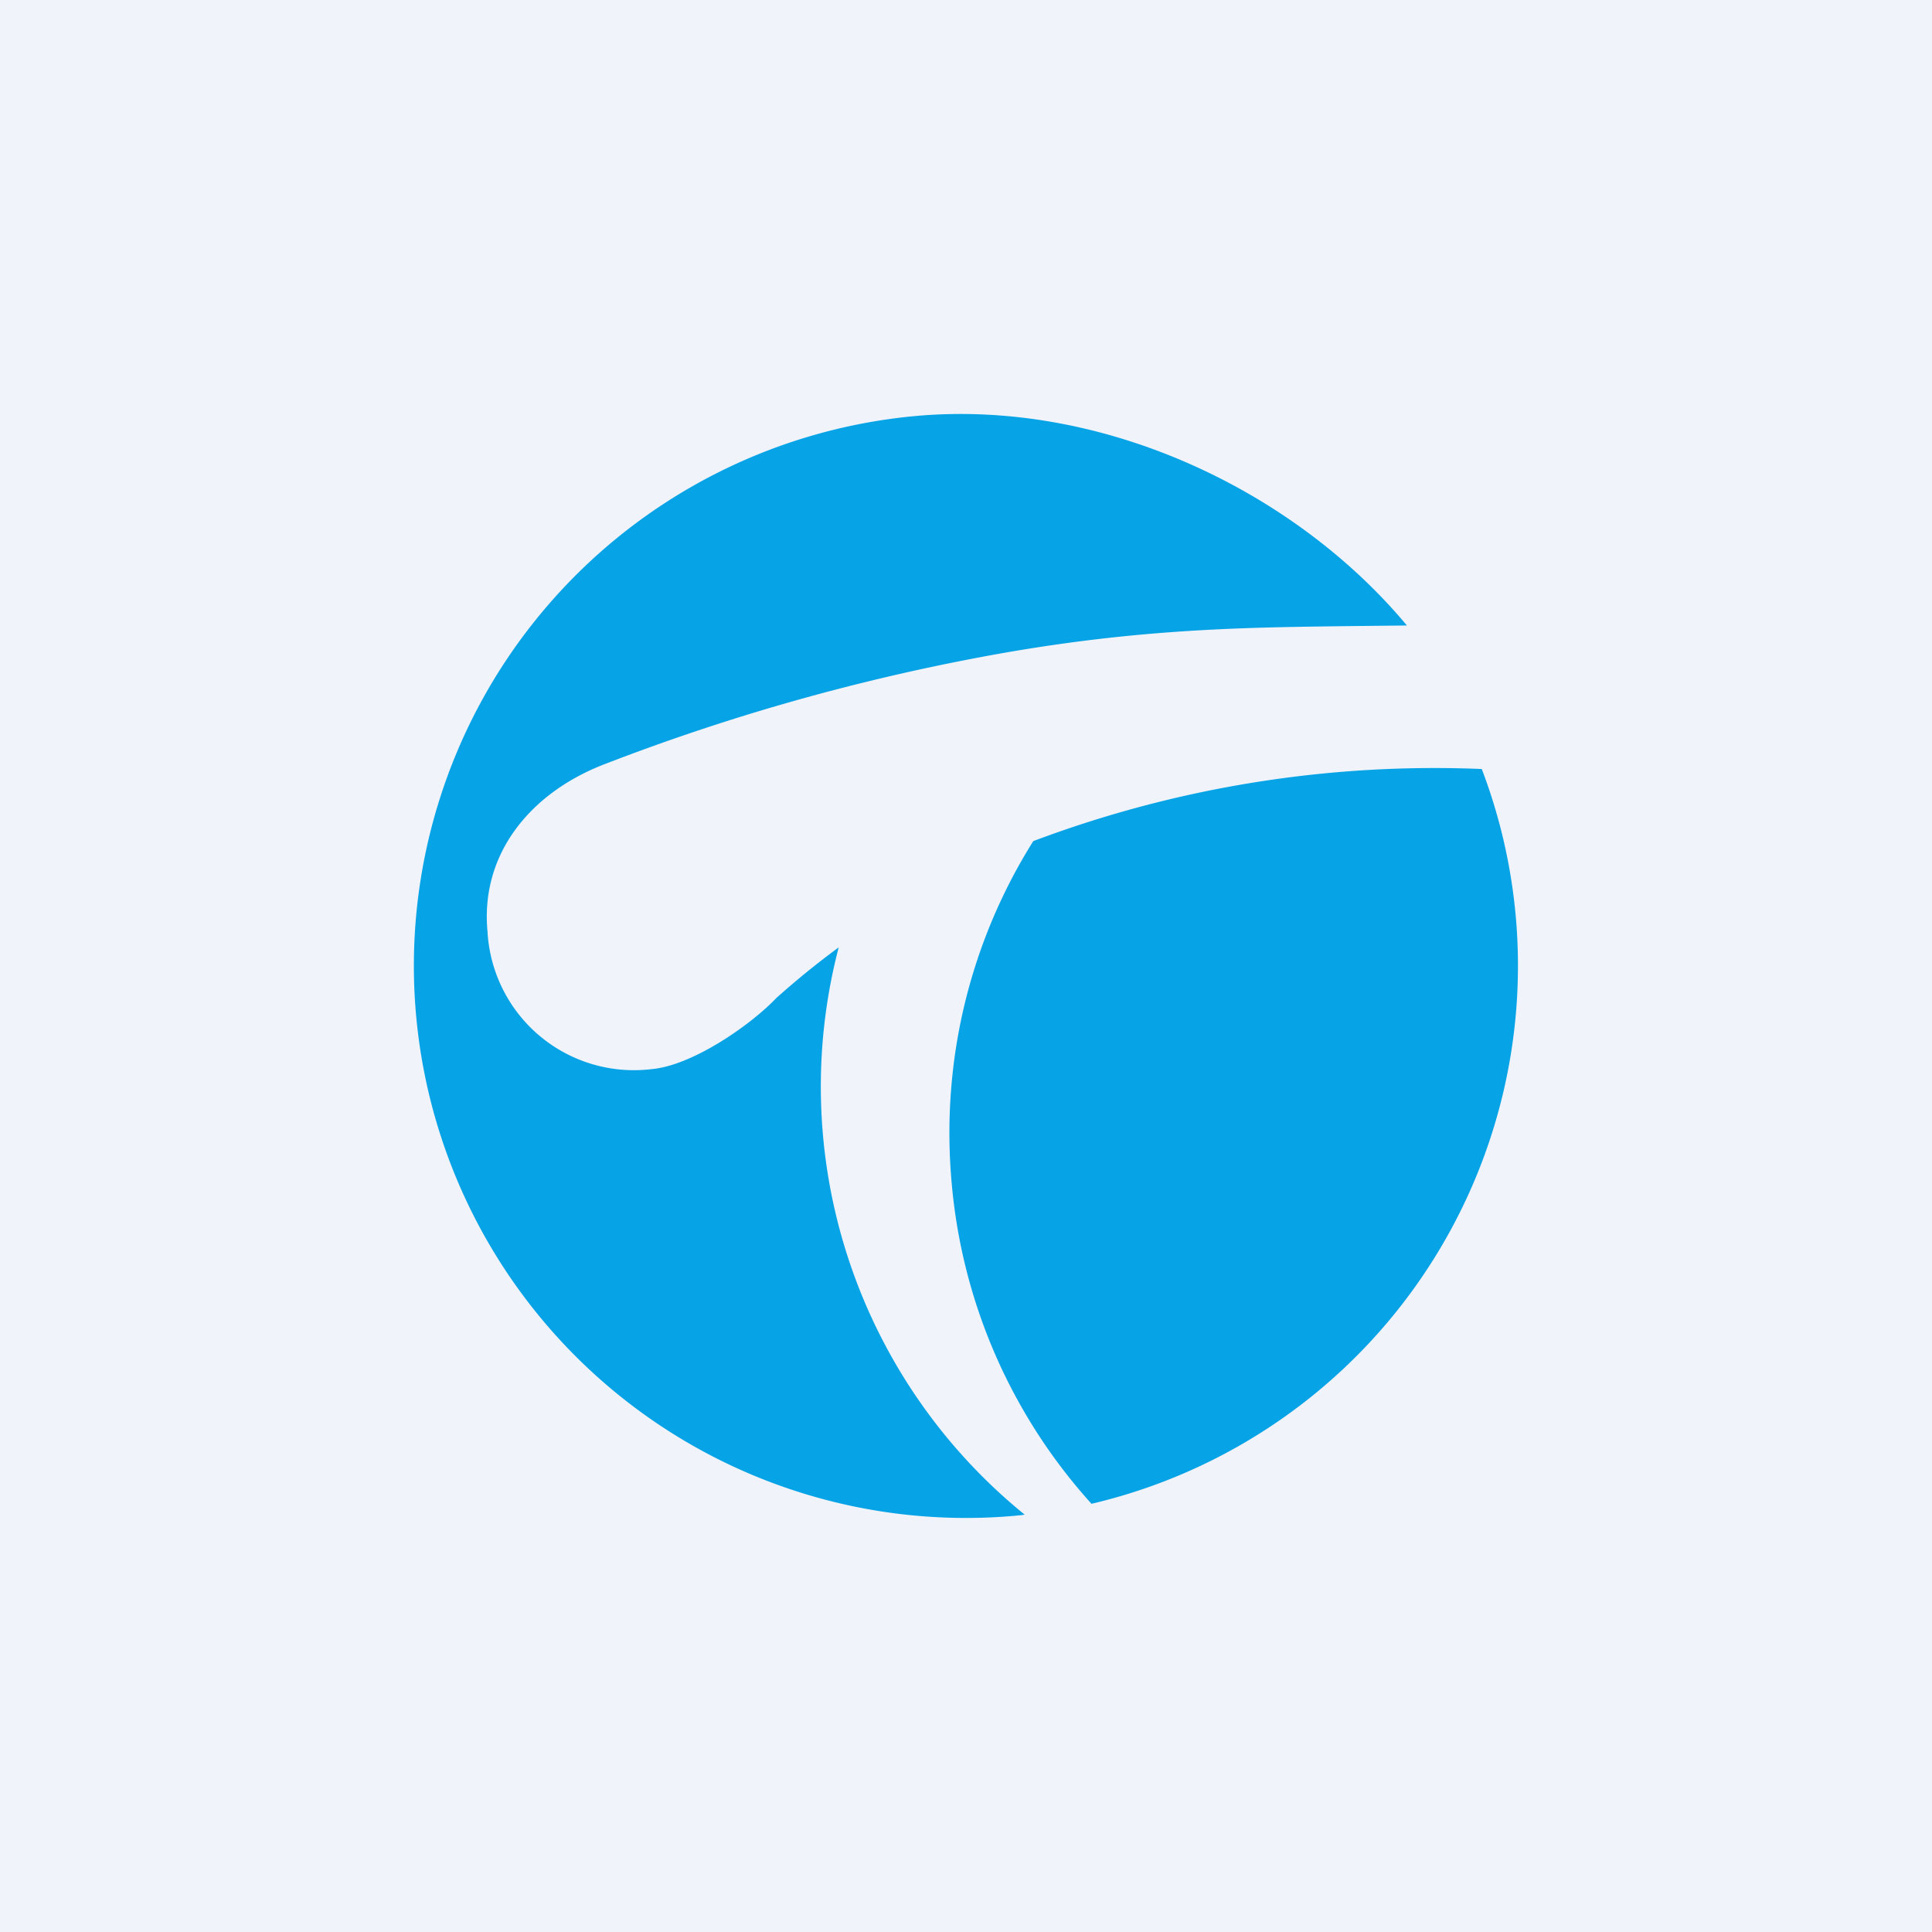
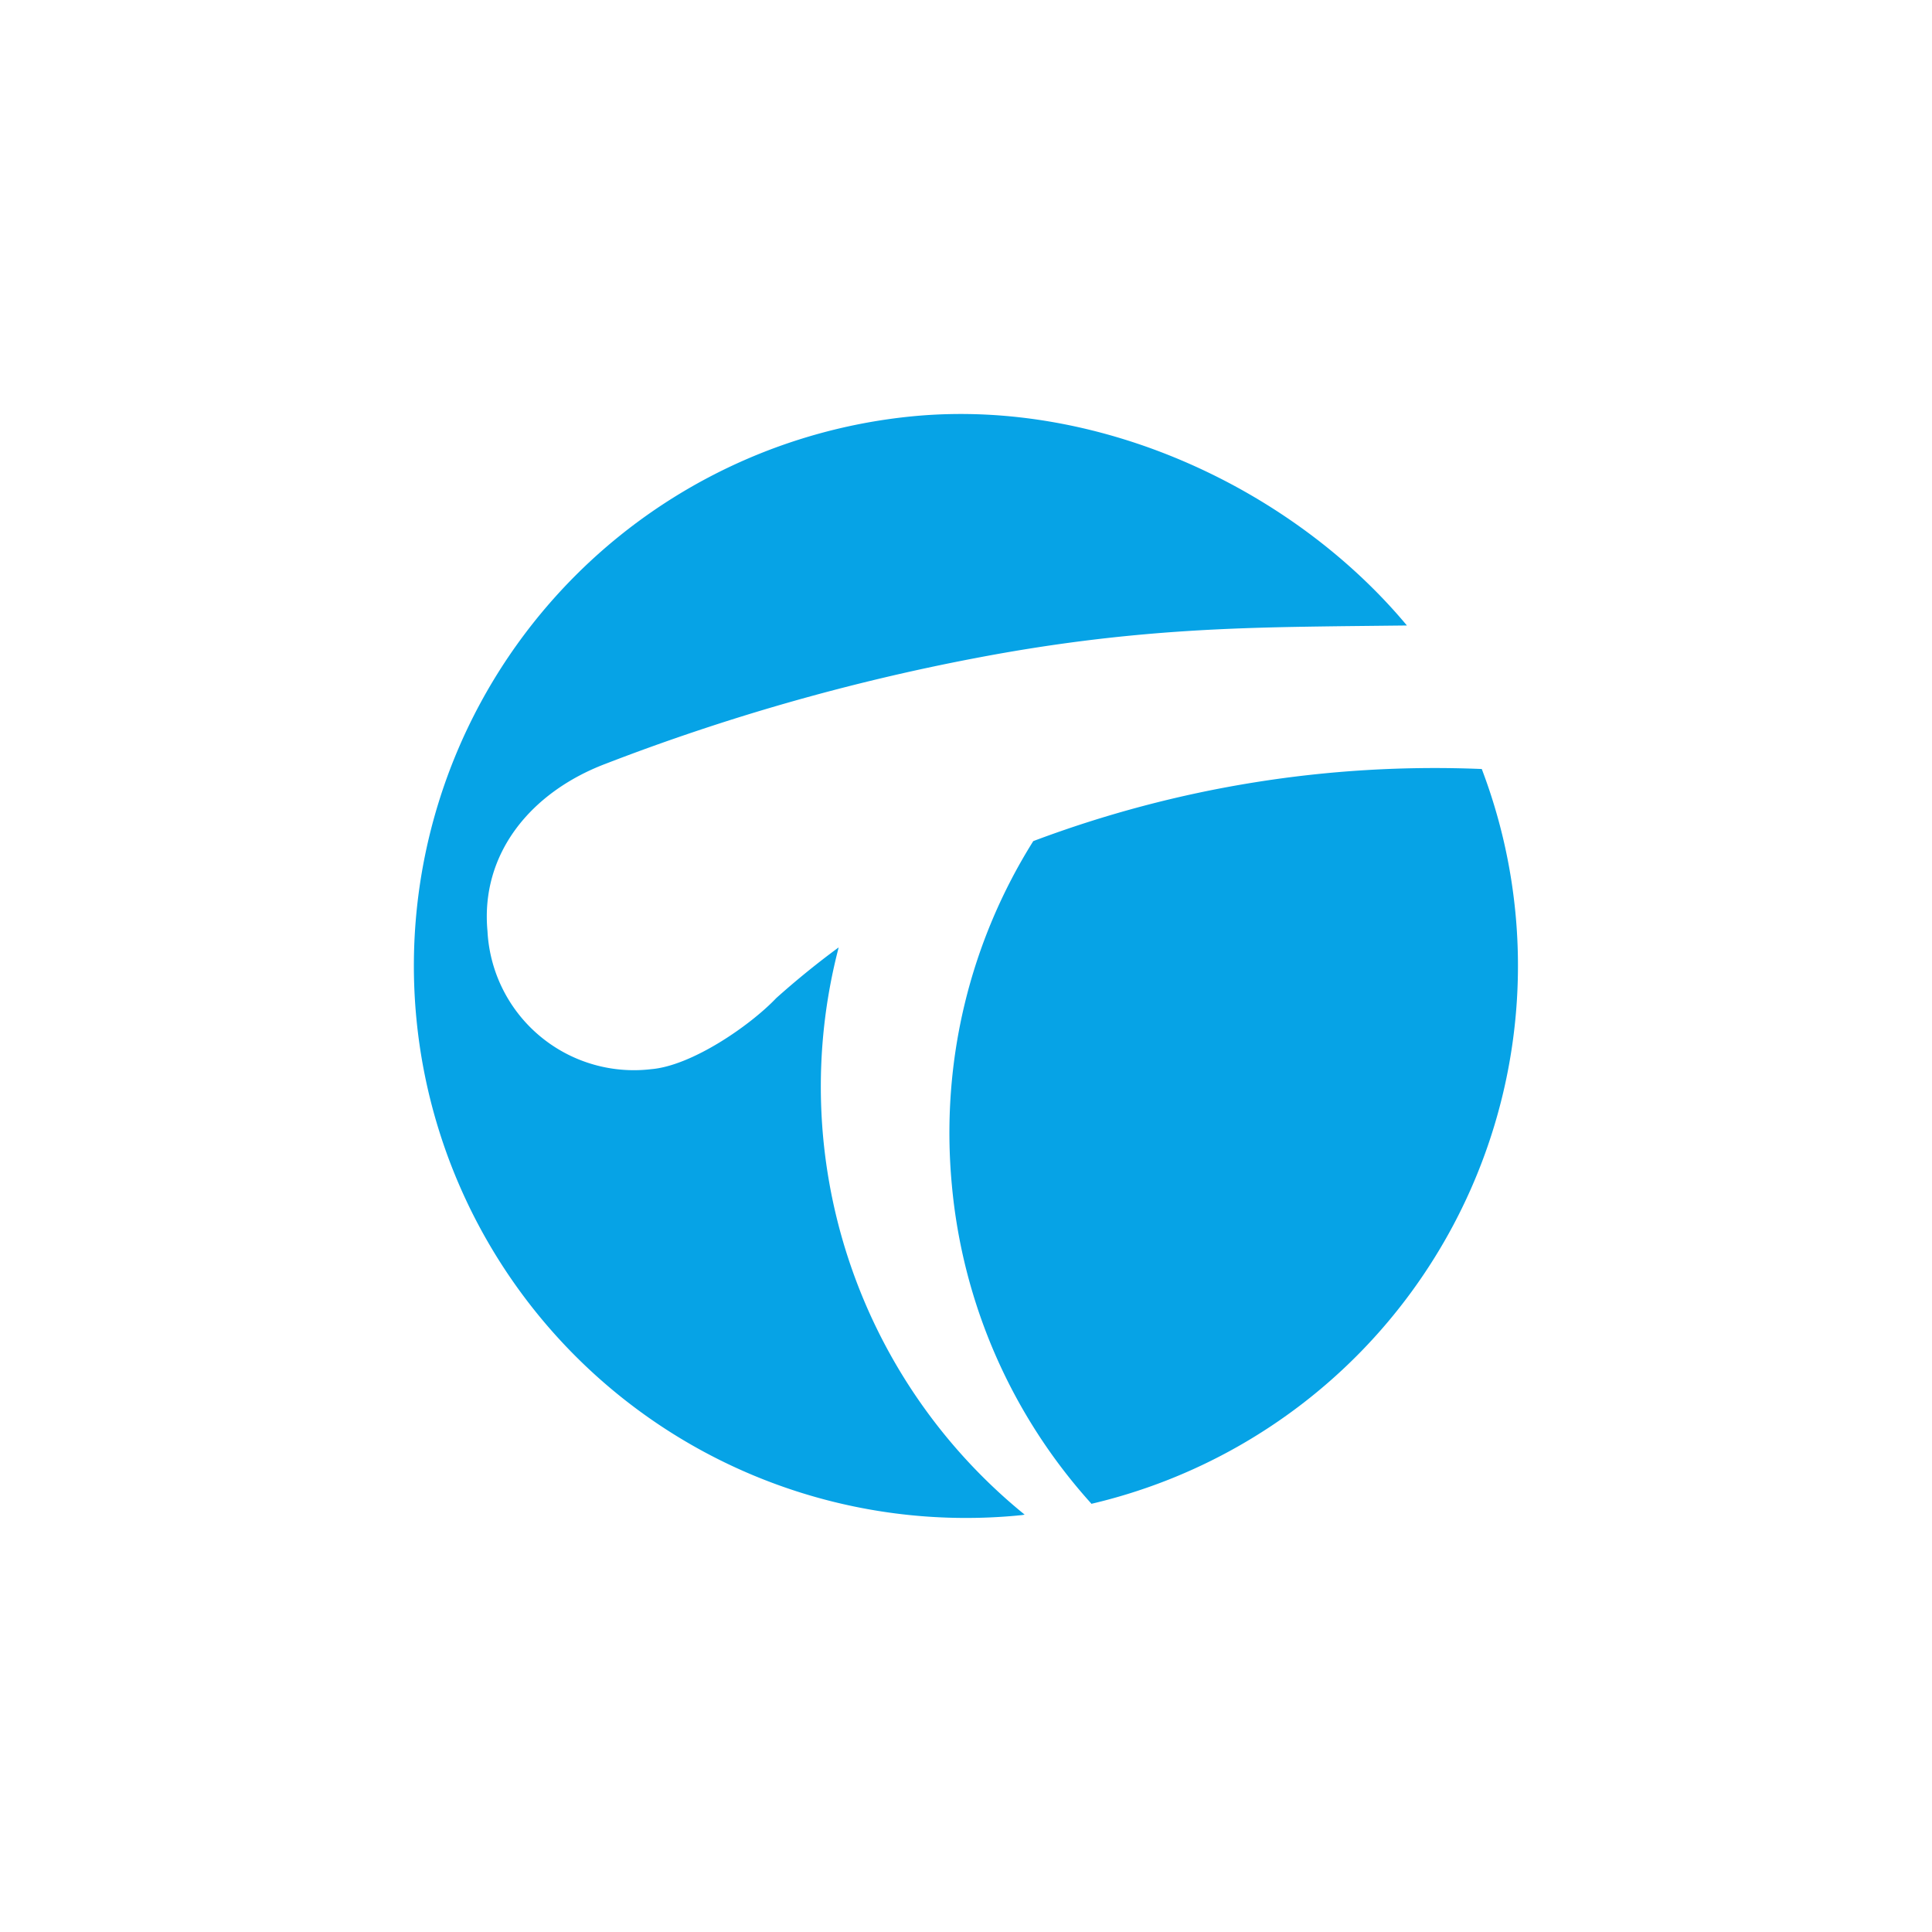
<svg xmlns="http://www.w3.org/2000/svg" width="56" height="56" viewBox="0 0 56 56">
-   <path fill="#F0F3FA" d="M0 0h56v56H0z" />
  <path d="M29.7 43.9c-.07.02-.14.02-.22.03a16 16 0 0 1-2.96-31.87c5.45-.5 11 2.16 14.26 6.07l-1.86.02c-3.02.04-6.24.08-10.67.93a61.9 61.9 0 0 0-10.7 3.06c-2.16.82-3.63 2.6-3.42 4.85a4.25 4.25 0 0 0 4.75 4c1.18-.1 2.87-1.27 3.62-2.06a24.4 24.4 0 0 1 1.81-1.47 15.98 15.98 0 0 0 5.4 16.45Zm1.93-.32a15.93 15.93 0 0 1-4.04-9.23c-.34-3.64.56-7.1 2.36-9.97a33.02 33.02 0 0 1 13-2.09 16.02 16.02 0 0 1-11.32 21.3Z" fill="#06A3E6" />
</svg>